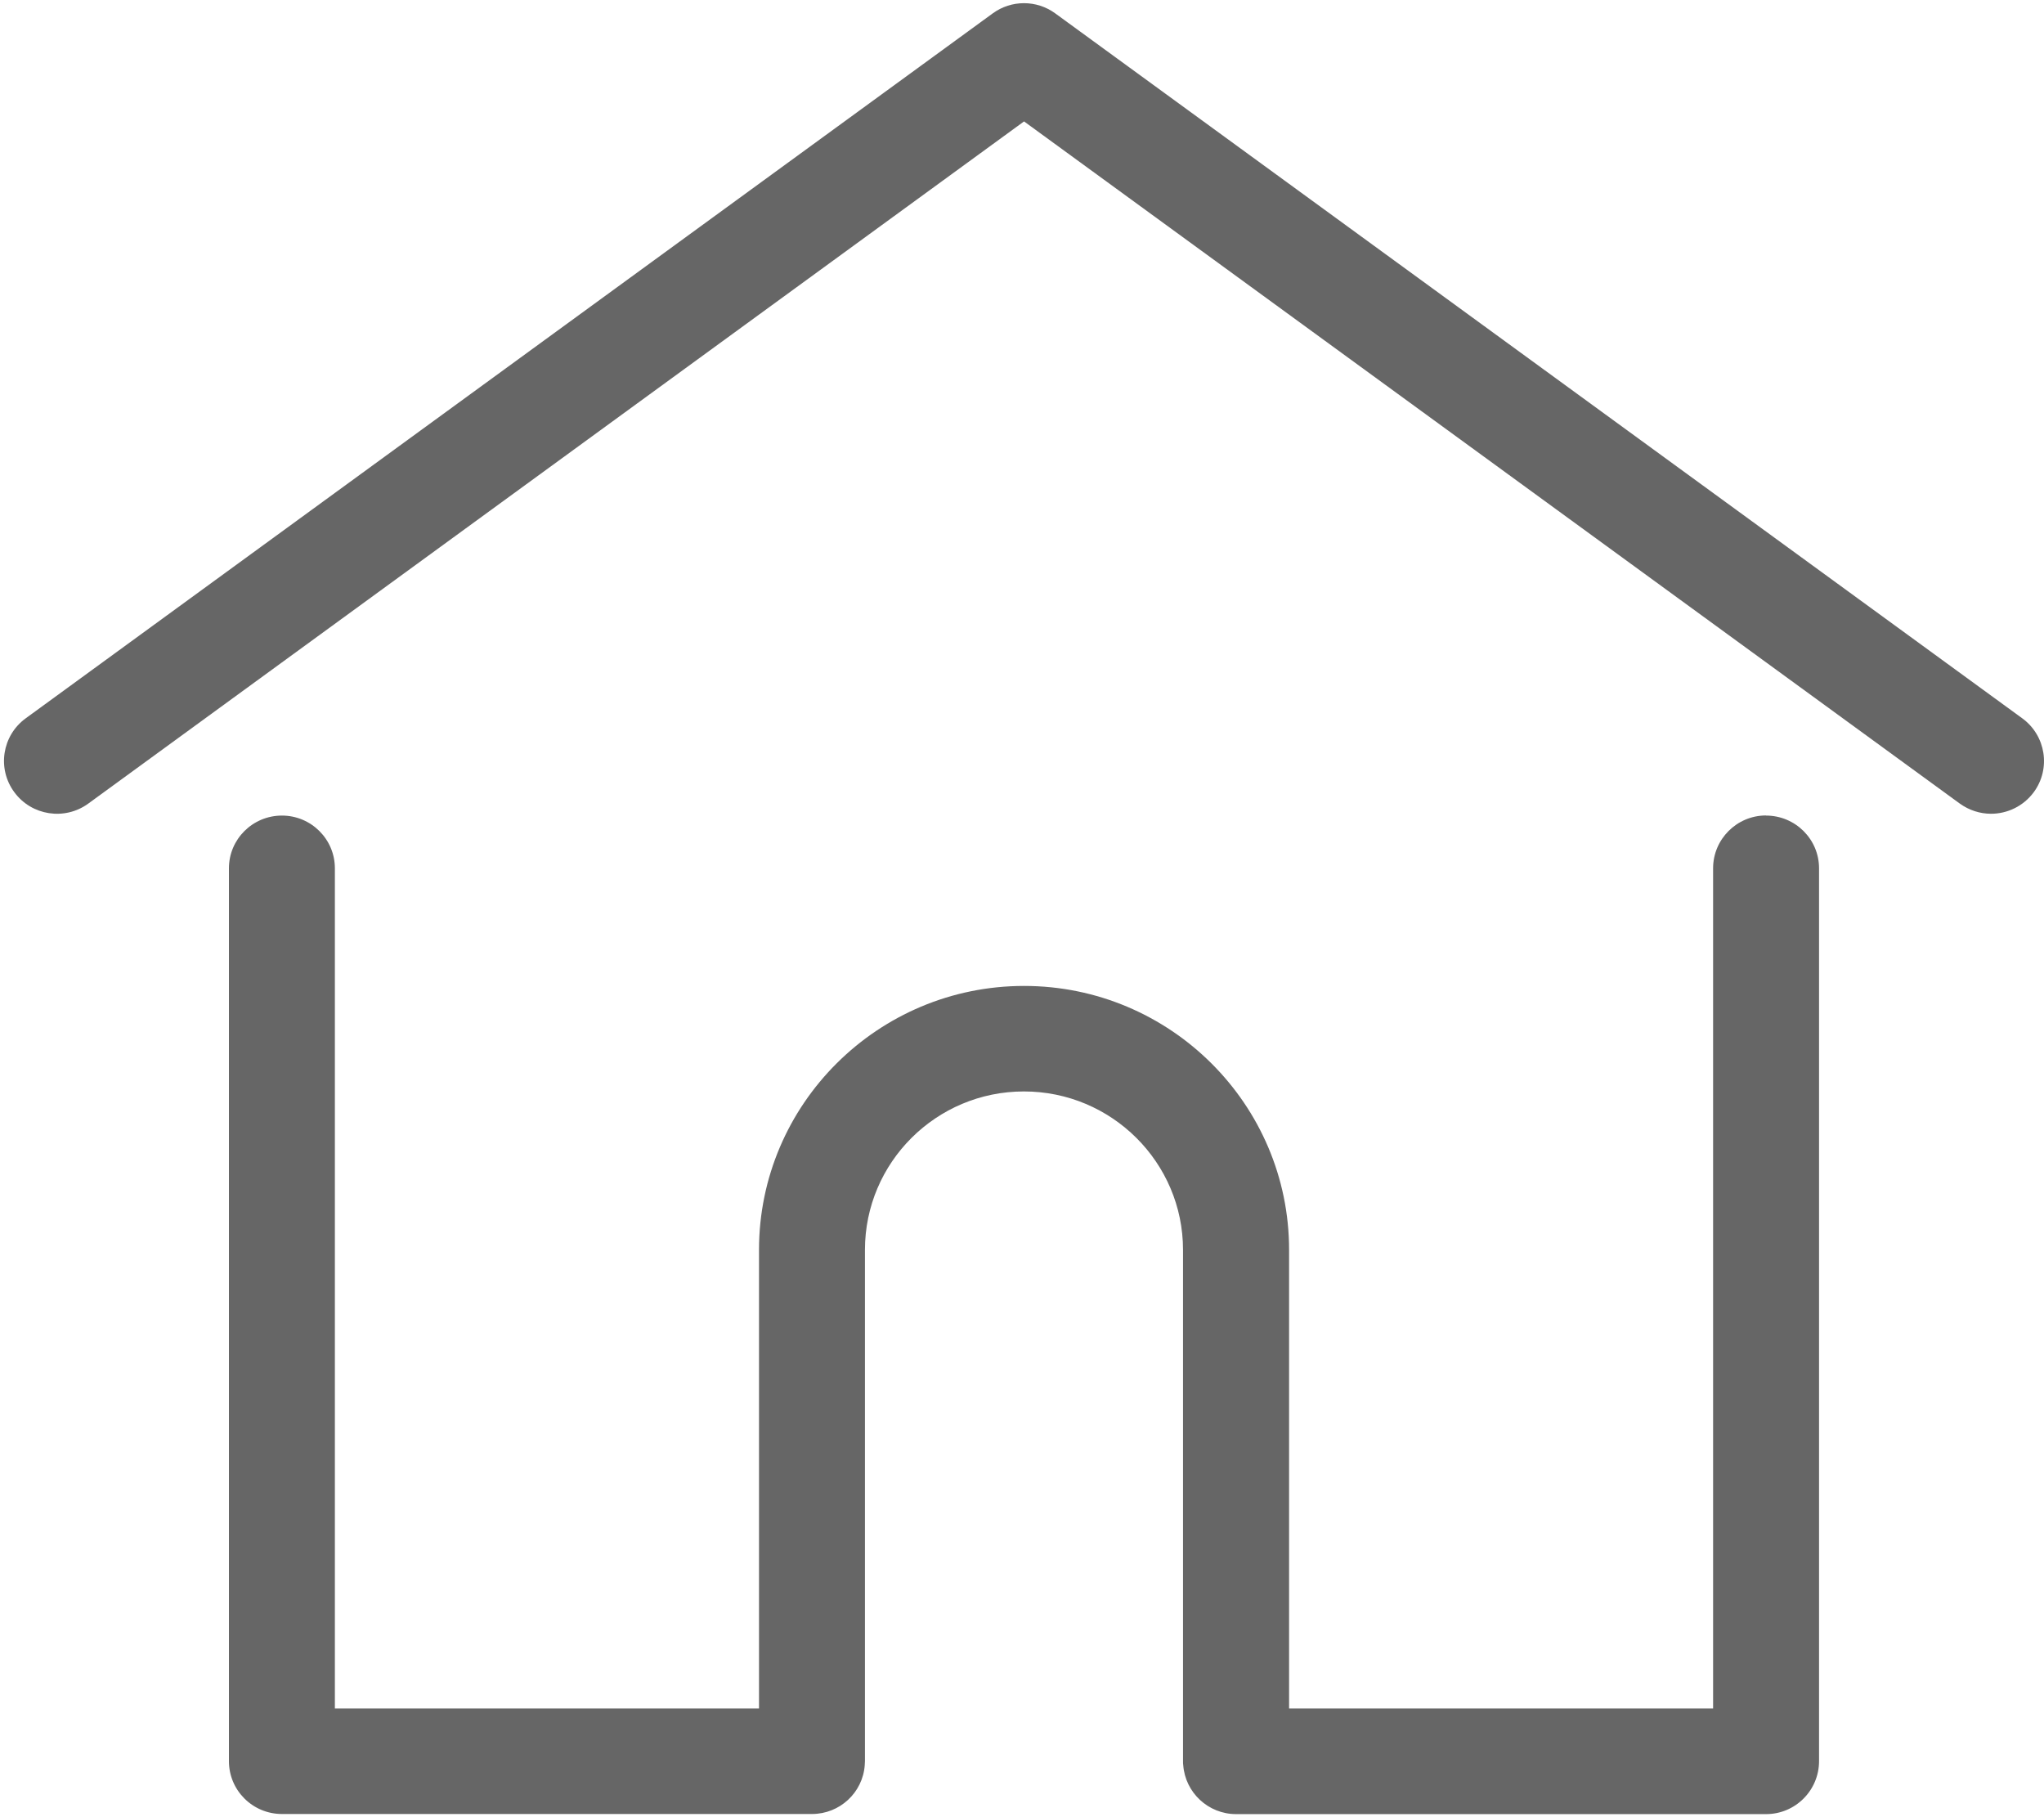
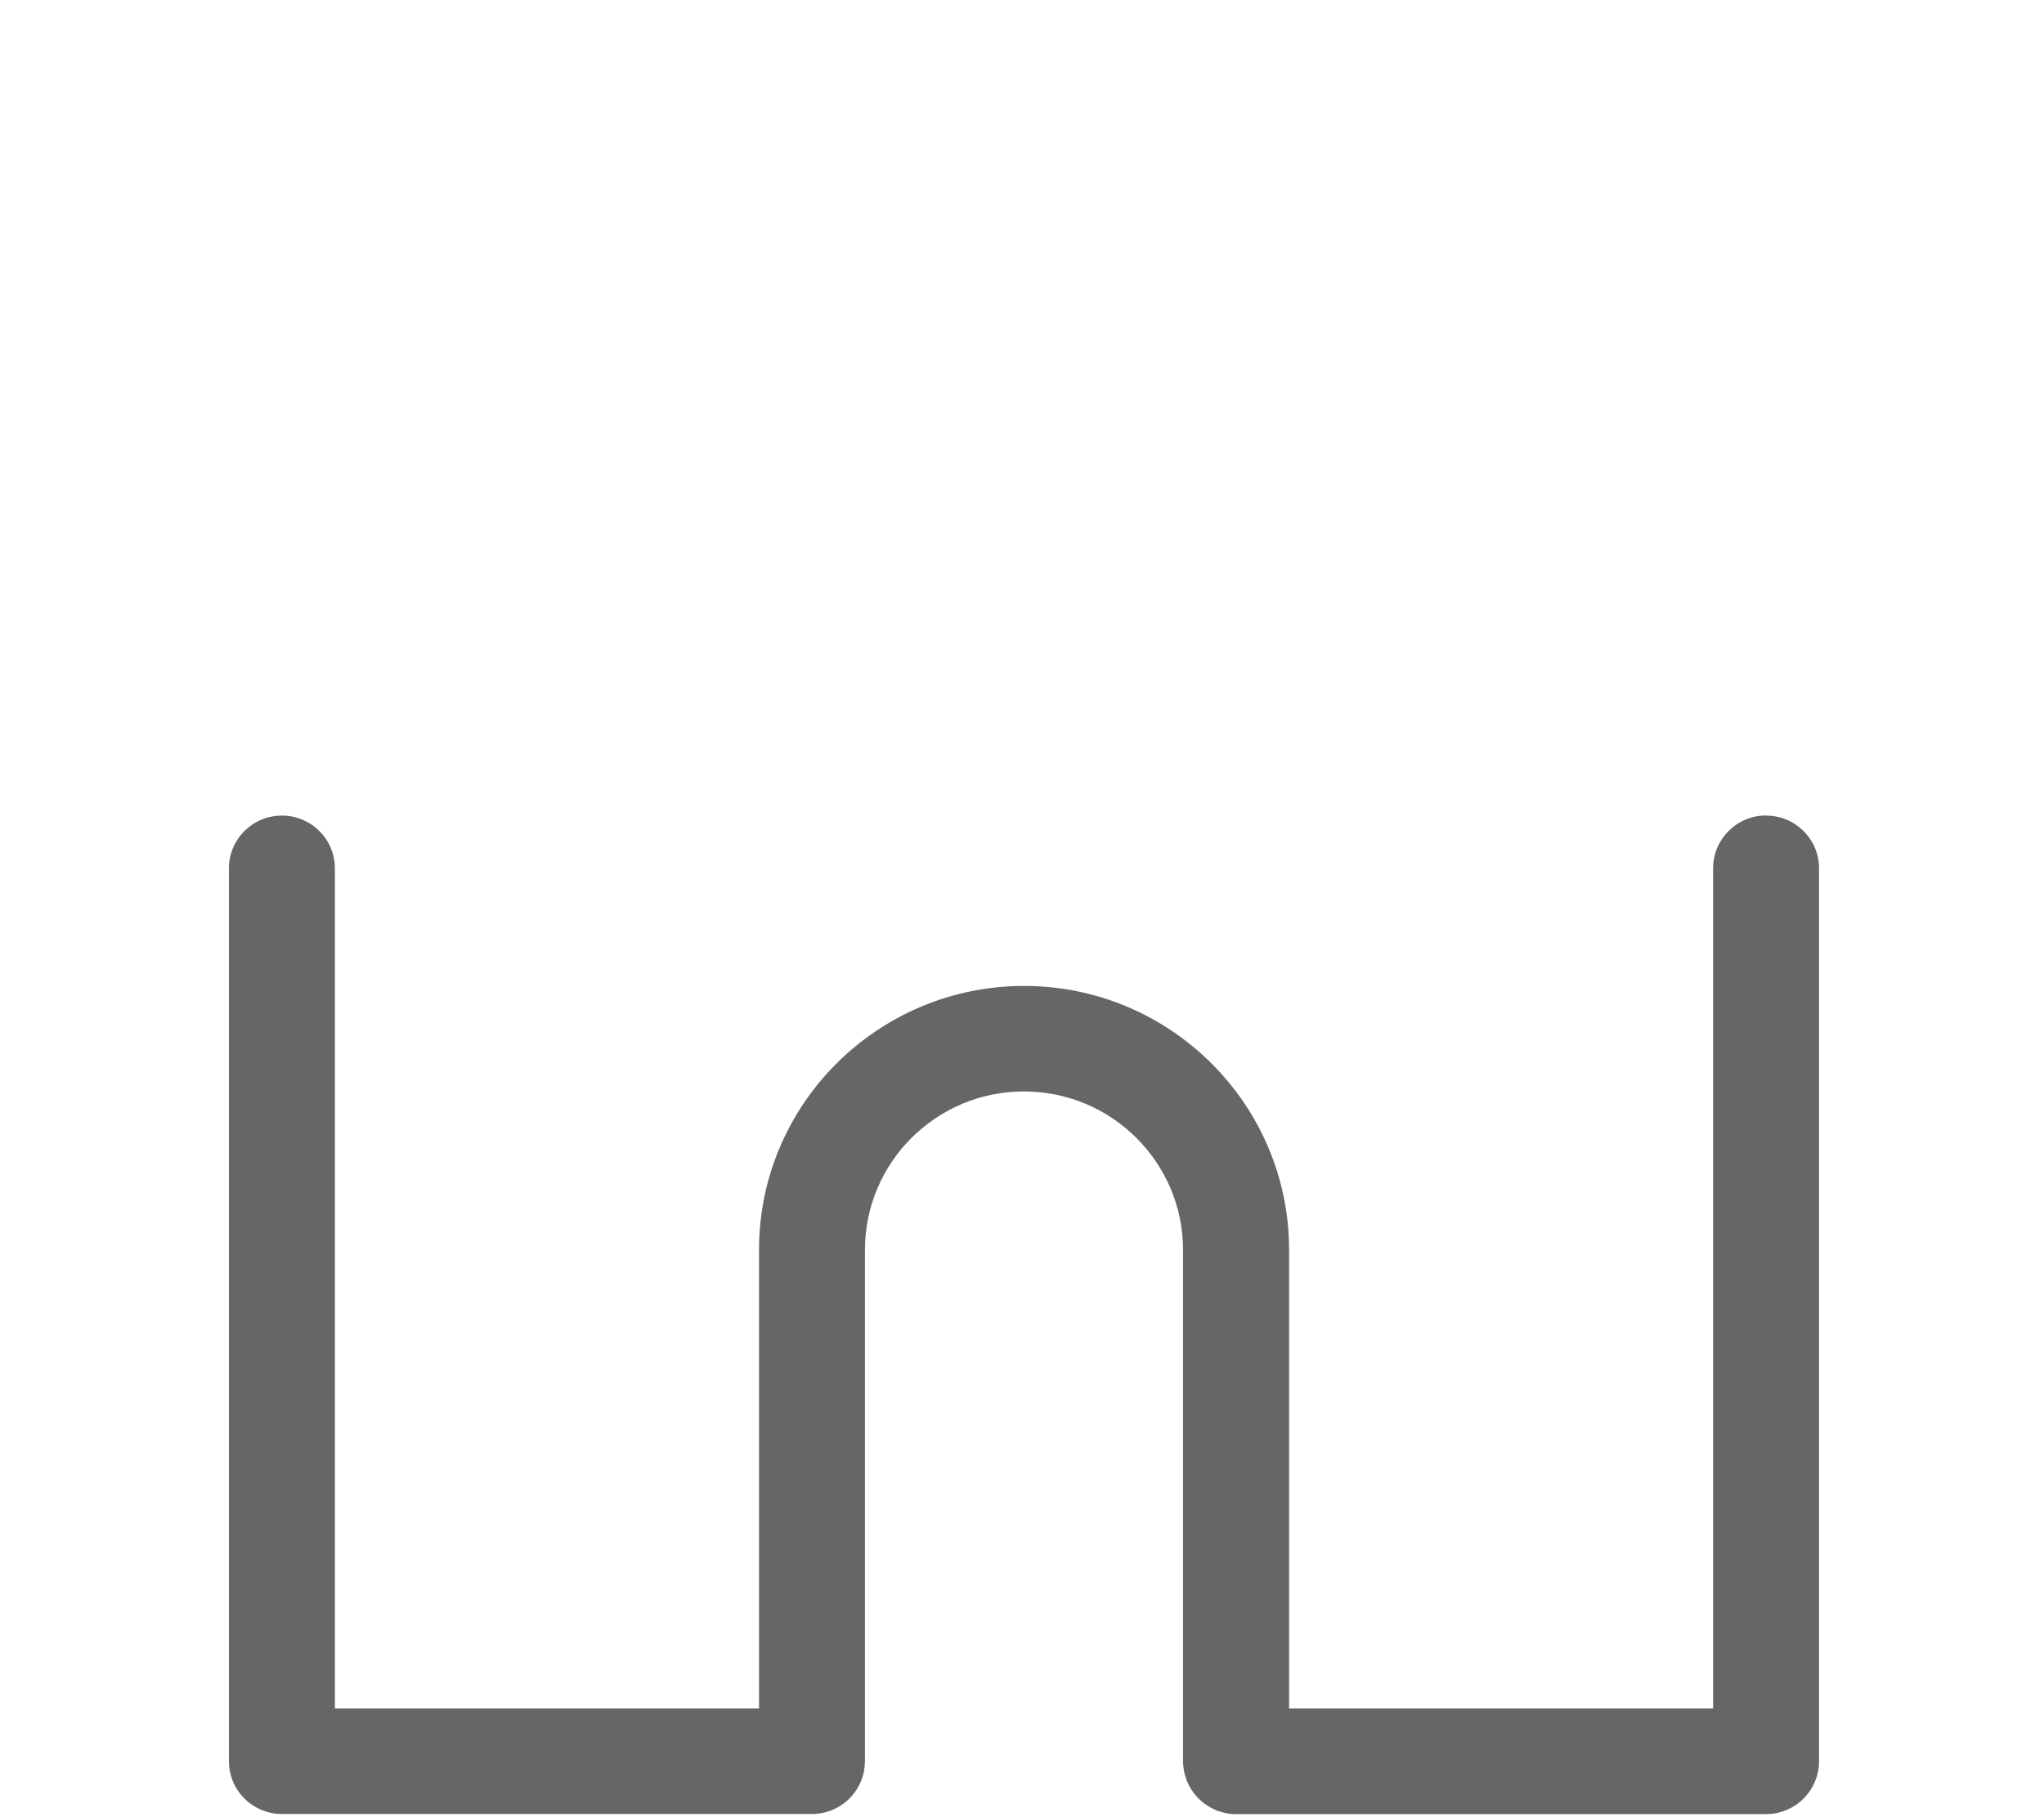
<svg xmlns="http://www.w3.org/2000/svg" width="18" height="16" viewBox="0 0 18 16">
  <g opacity=".6">
-     <path d="M17.809 6.325L9.293.118c-.164-.12-.387-.12-.551 0L.226 6.325c-.208.152-.253.443-.1.65.152.207.444.252.652.1l8.24-6.006 8.24 6.006c.083.06.18.09.275.09.144 0 .285-.066.377-.19.152-.207.107-.498-.101-.65z" />
    <path d="M15.552 7.18c-.257 0-.466.209-.466.465v7.398h-3.734v-4.038c0-1.282-1.047-2.324-2.334-2.324-1.287 0-2.334 1.042-2.334 2.324v4.038H2.949V7.645c0-.256-.209-.464-.466-.464-.258 0-.467.208-.467.464v7.862c0 .257.209.465.467.465H7.15c.246 0 .447-.189.465-.428l.002-.037v-4.502c0-.77.628-1.395 1.4-1.395.773 0 1.401.626 1.401 1.395v4.502c0 .014 0 .025.002.036.018.24.22.43.465.43h4.668c.257 0 .466-.209.466-.466V7.645c0-.256-.209-.464-.467-.464z" />
  </g>
</svg>